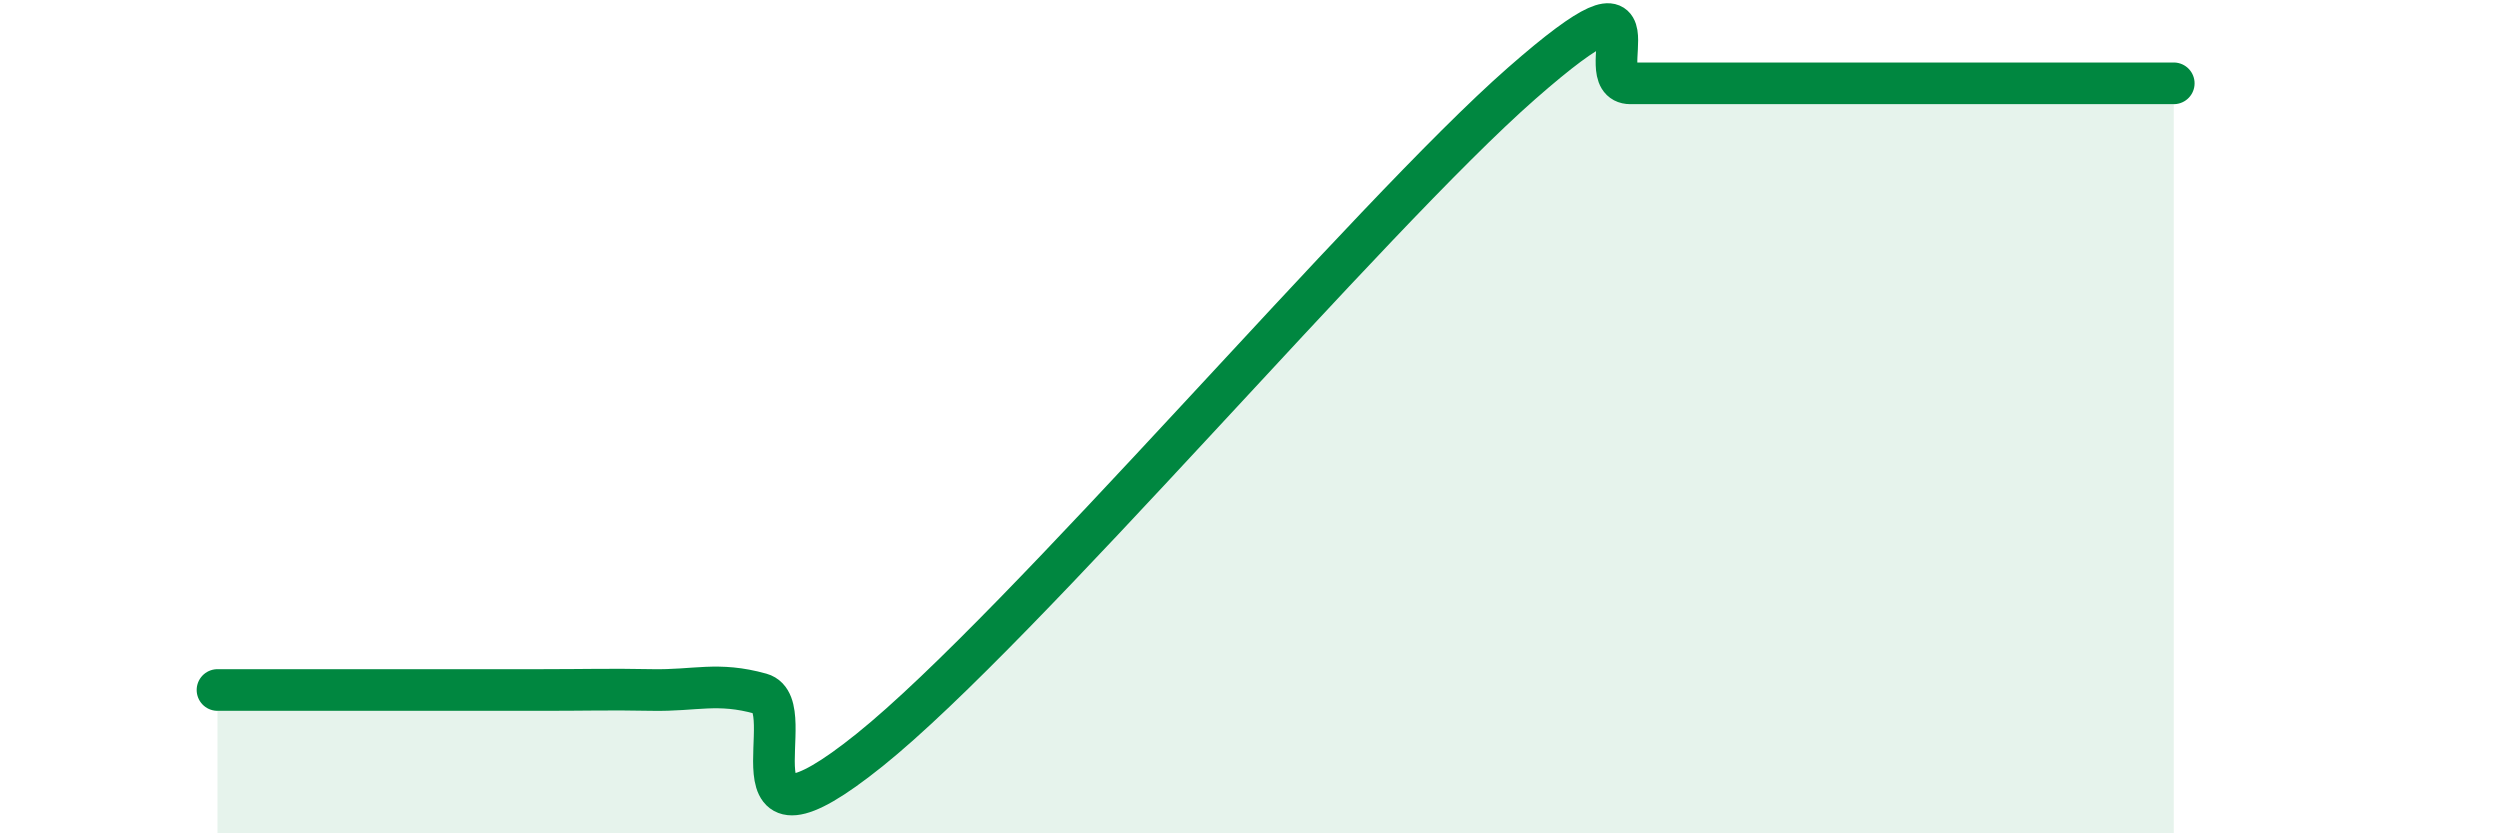
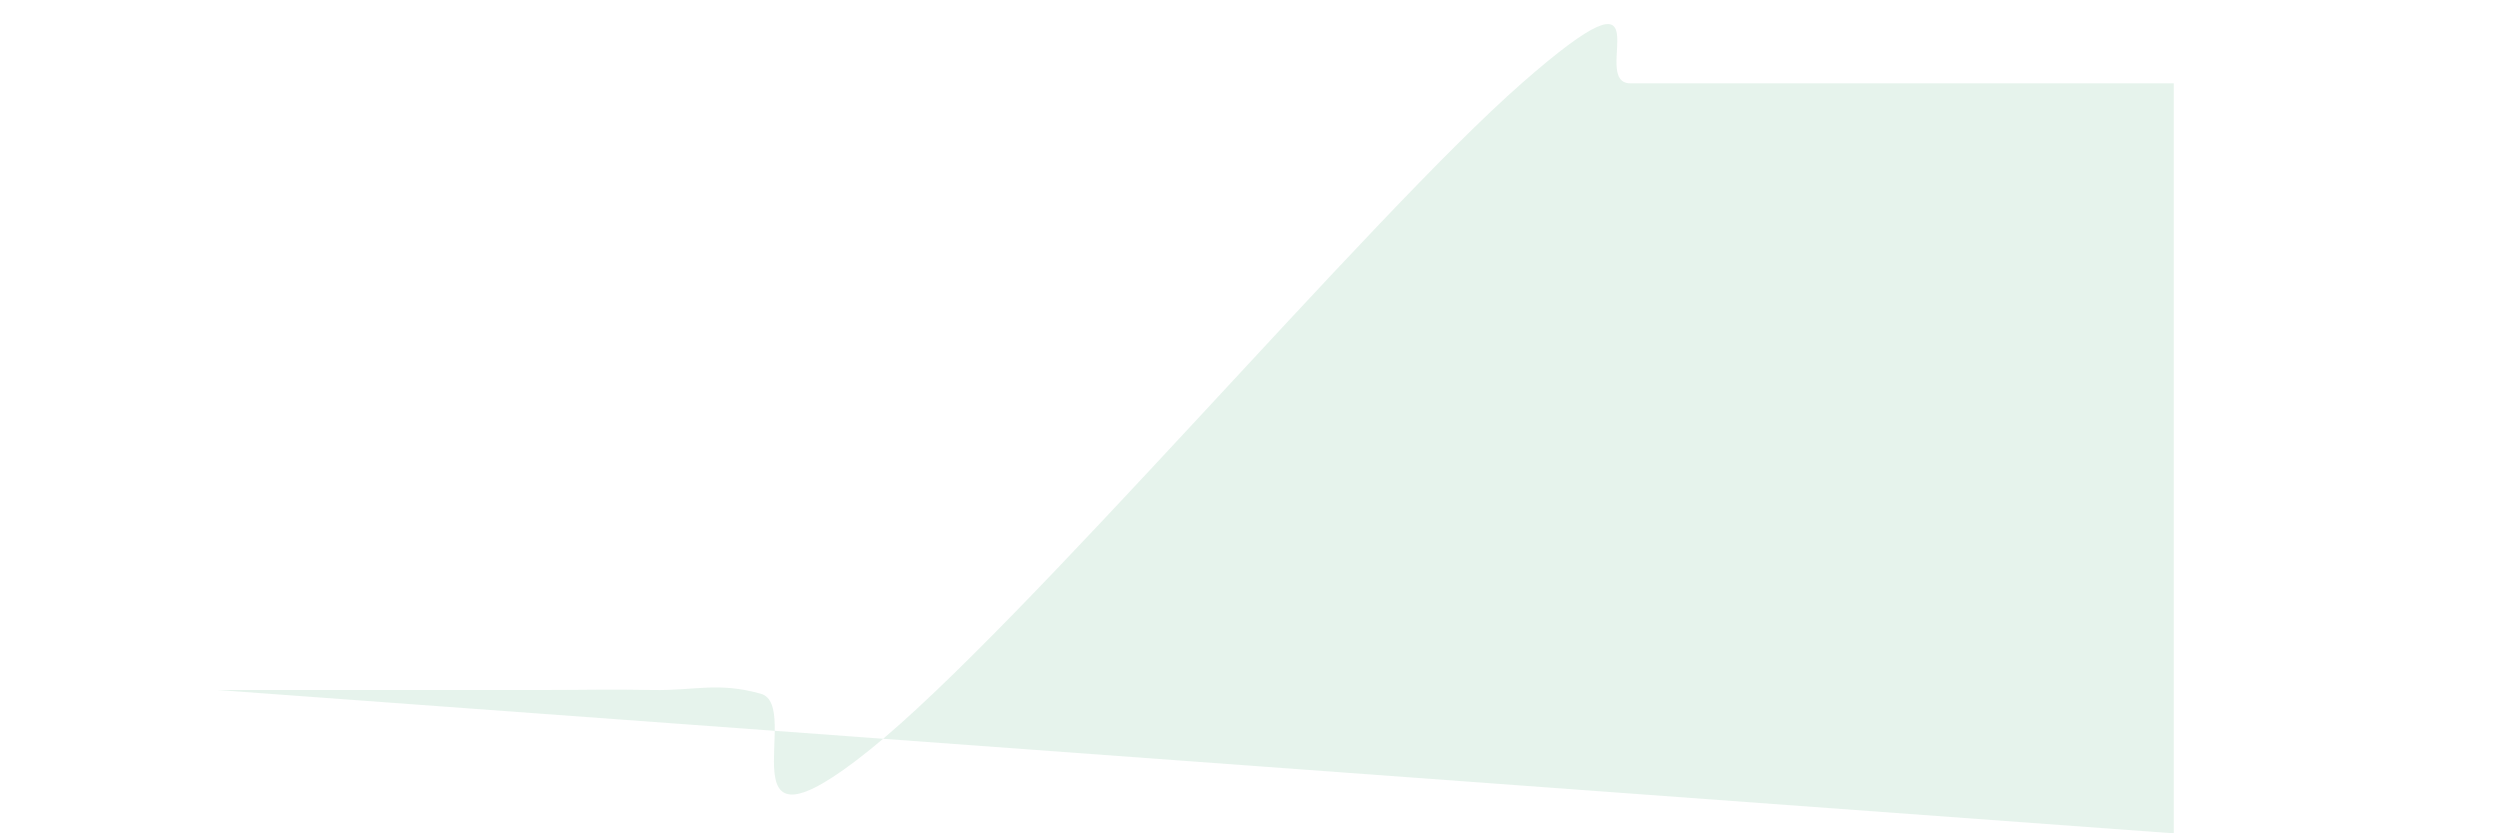
<svg xmlns="http://www.w3.org/2000/svg" width="60" height="20" viewBox="0 0 60 20">
-   <path d="M 5.22,16.56 C 5.74,16.56 6.79,16.56 7.83,16.56 C 8.87,16.56 9.39,16.56 10.43,16.56 C 11.47,16.56 12,16.56 13.04,16.56 C 14.08,16.56 14.61,16.54 15.65,16.56 C 16.69,16.58 17.22,16.36 18.26,16.65 C 19.3,16.94 17.22,20.93 20.87,18 C 24.52,15.07 32.87,5.2 36.52,2 C 40.17,-1.2 38.09,2 39.13,2 C 40.17,2 40.7,2 41.74,2 C 42.78,2 42.78,2 44.35,2 C 45.92,2 48.01,2 49.57,2 C 51.13,2 51.65,2 52.17,2L52.17 20L5.22 20Z" fill="#008740" opacity="0.1" stroke-linecap="round" stroke-linejoin="round" />
-   <path d="M 5.22,16.56 C 5.74,16.56 6.79,16.56 7.83,16.56 C 8.87,16.56 9.39,16.56 10.43,16.56 C 11.47,16.56 12,16.56 13.04,16.56 C 14.08,16.56 14.61,16.54 15.65,16.56 C 16.69,16.58 17.22,16.36 18.26,16.65 C 19.3,16.94 17.22,20.93 20.87,18 C 24.52,15.07 32.87,5.2 36.52,2 C 40.17,-1.2 38.09,2 39.13,2 C 40.17,2 40.7,2 41.74,2 C 42.78,2 42.78,2 44.35,2 C 45.92,2 48.01,2 49.57,2 C 51.13,2 51.65,2 52.17,2" stroke="#008740" stroke-width="1" fill="none" stroke-linecap="round" stroke-linejoin="round" />
+   <path d="M 5.22,16.56 C 5.74,16.56 6.79,16.56 7.83,16.56 C 8.87,16.56 9.39,16.56 10.43,16.56 C 11.47,16.56 12,16.56 13.04,16.56 C 14.08,16.56 14.61,16.54 15.65,16.56 C 16.69,16.58 17.22,16.36 18.26,16.65 C 19.3,16.94 17.22,20.93 20.87,18 C 24.52,15.07 32.87,5.2 36.52,2 C 40.17,-1.2 38.09,2 39.13,2 C 40.17,2 40.7,2 41.74,2 C 42.78,2 42.78,2 44.35,2 C 45.92,2 48.01,2 49.57,2 C 51.13,2 51.65,2 52.17,2L52.17 20Z" fill="#008740" opacity="0.1" stroke-linecap="round" stroke-linejoin="round" />
</svg>